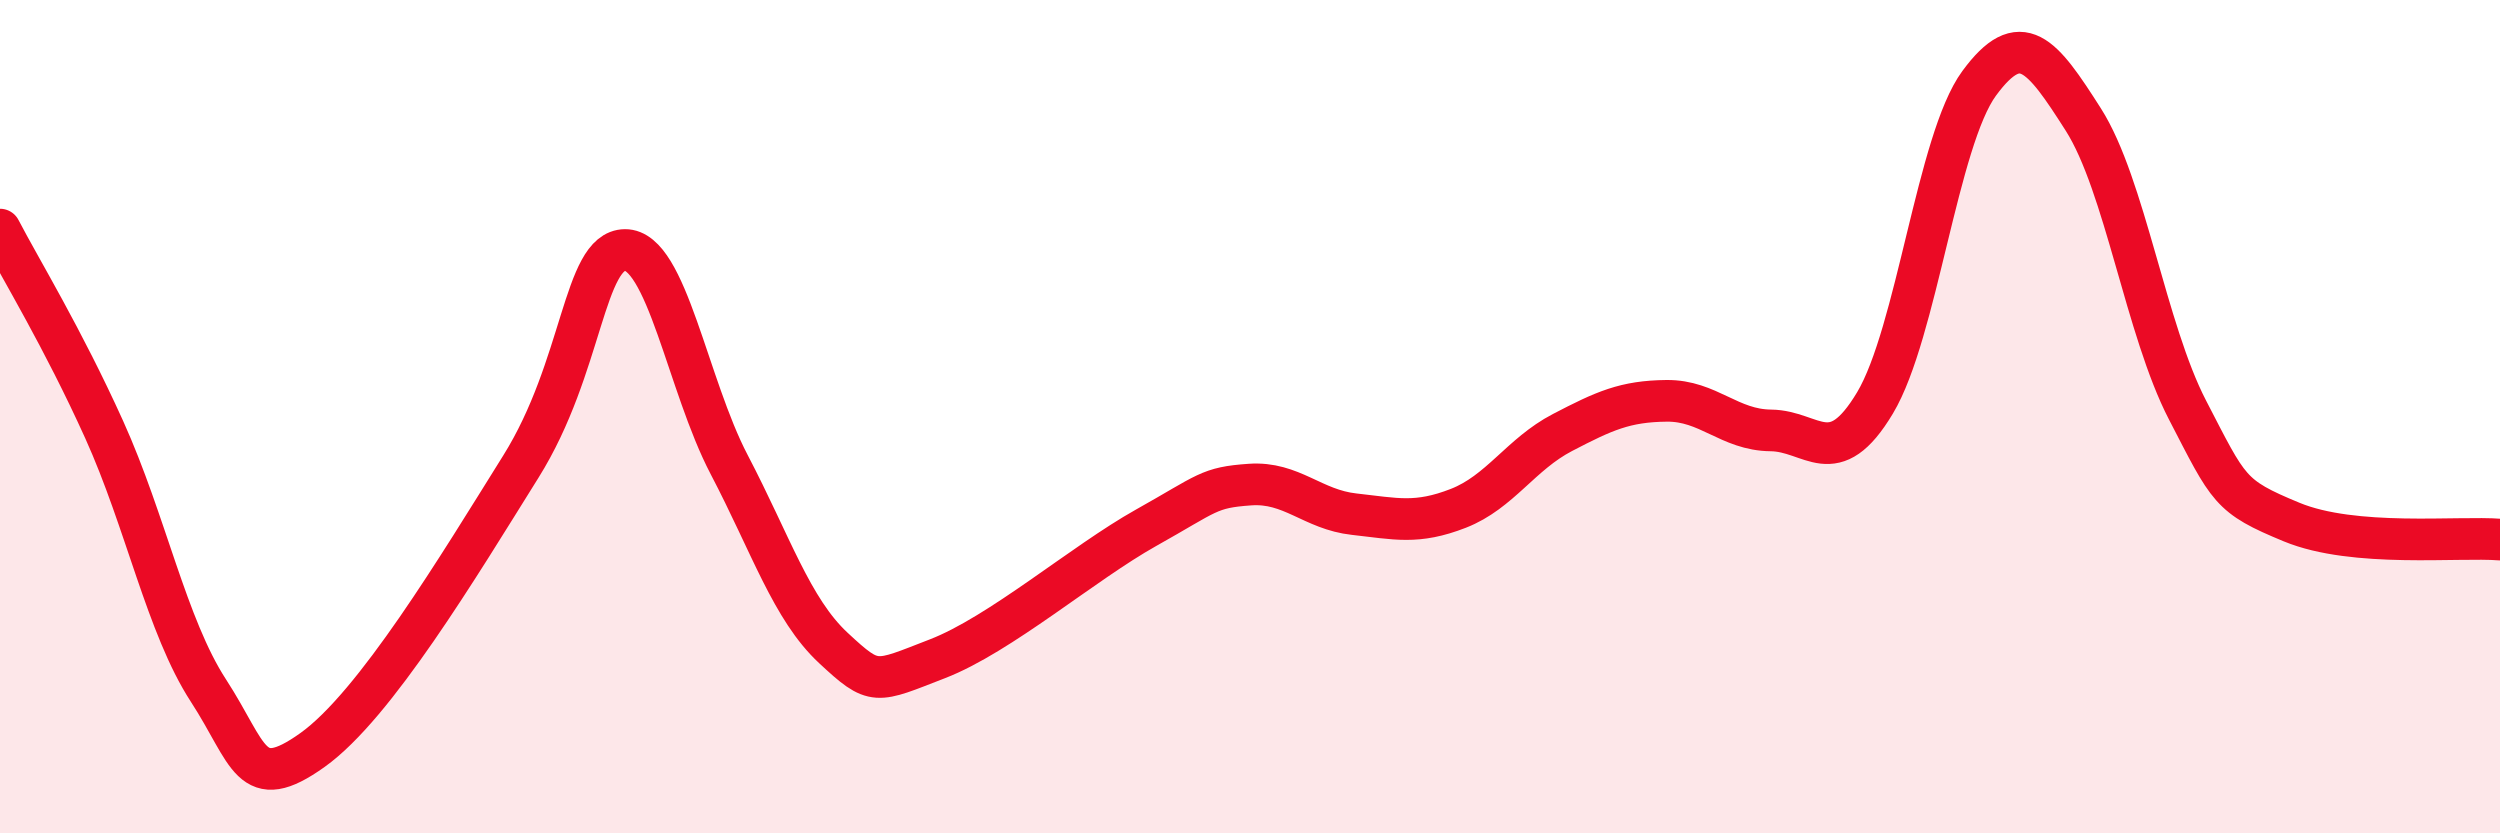
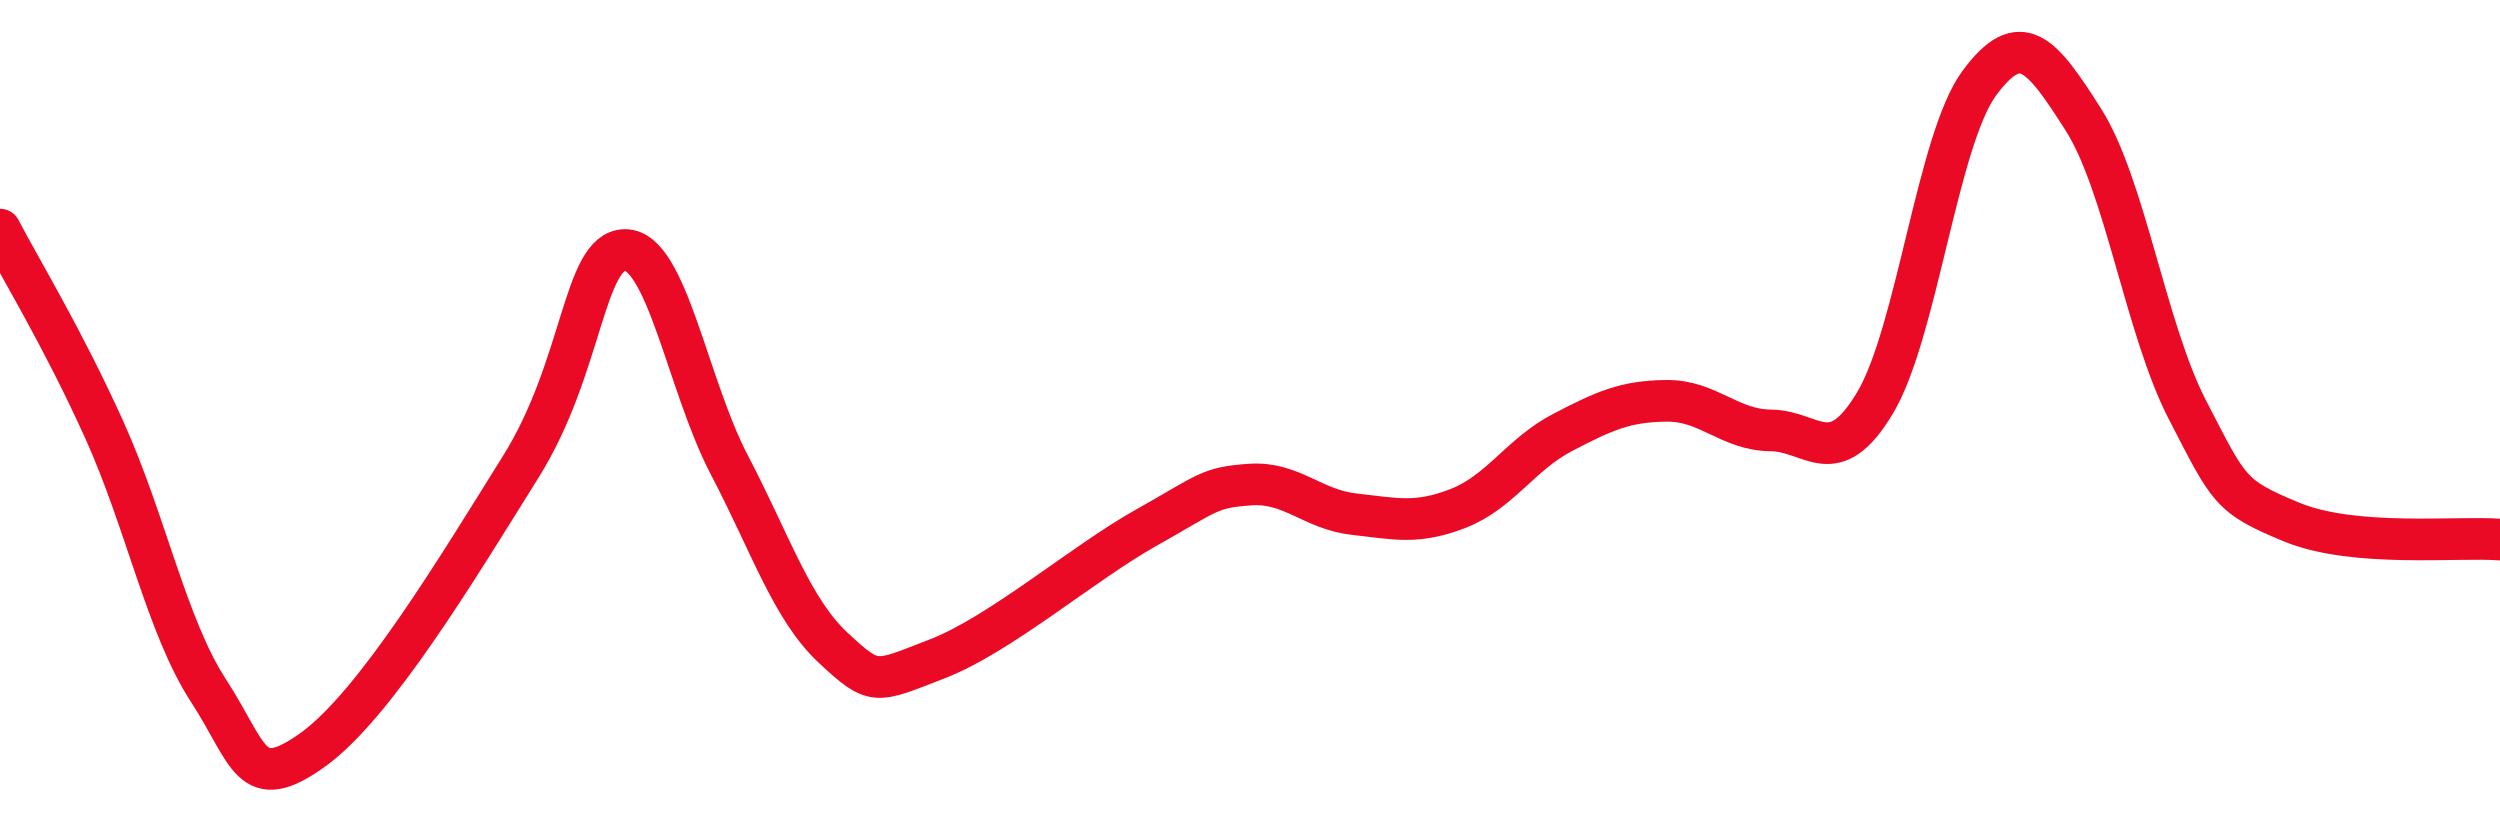
<svg xmlns="http://www.w3.org/2000/svg" width="60" height="20" viewBox="0 0 60 20">
-   <path d="M 0,5.51 C 0.5,6.47 1.5,8.1 2.5,10.31 C 3.5,12.52 4,15.03 5,16.57 C 6,18.11 6,19.07 7.5,18 C 9,16.93 11,13.6 12.5,11.2 C 14,8.8 14,6.01 15,6 C 16,5.99 16.5,9.24 17.5,11.15 C 18.5,13.06 19,14.62 20,15.55 C 21,16.48 21,16.39 22.5,15.81 C 24,15.23 26,13.51 27.5,12.67 C 29,11.83 29,11.7 30,11.63 C 31,11.56 31.5,12.23 32.5,12.34 C 33.5,12.45 34,12.59 35,12.2 C 36,11.81 36.5,10.9 37.5,10.38 C 38.5,9.86 39,9.63 40,9.62 C 41,9.61 41.5,10.32 42.5,10.33 C 43.5,10.34 44,11.34 45,9.67 C 46,8 46.5,3.36 47.5,2 C 48.5,0.64 49,1.3 50,2.87 C 51,4.44 51.5,7.91 52.5,9.84 C 53.5,11.77 53.5,11.91 55,12.53 C 56.5,13.15 59,12.87 60,12.95L60 20L0 20Z" fill="#EB0A25" opacity="0.1" stroke-linecap="round" stroke-linejoin="round" />
  <path d="M 0,5.51 C 0.5,6.47 1.5,8.1 2.5,10.31 C 3.5,12.52 4,15.03 5,16.57 C 6,18.11 6,19.07 7.5,18 C 9,16.93 11,13.6 12.5,11.2 C 14,8.8 14,6.01 15,6 C 16,5.99 16.5,9.24 17.5,11.15 C 18.5,13.06 19,14.62 20,15.55 C 21,16.48 21,16.39 22.5,15.81 C 24,15.23 26,13.51 27.5,12.67 C 29,11.83 29,11.7 30,11.63 C 31,11.56 31.5,12.23 32.5,12.34 C 33.5,12.45 34,12.59 35,12.2 C 36,11.81 36.5,10.9 37.5,10.38 C 38.5,9.86 39,9.63 40,9.62 C 41,9.61 41.5,10.32 42.5,10.33 C 43.5,10.34 44,11.34 45,9.67 C 46,8 46.5,3.36 47.5,2 C 48.5,0.64 49,1.3 50,2.87 C 51,4.44 51.5,7.91 52.5,9.84 C 53.5,11.77 53.5,11.91 55,12.53 C 56.5,13.15 59,12.87 60,12.95" stroke="#EB0A25" stroke-width="1" fill="none" stroke-linecap="round" stroke-linejoin="round" />
</svg>